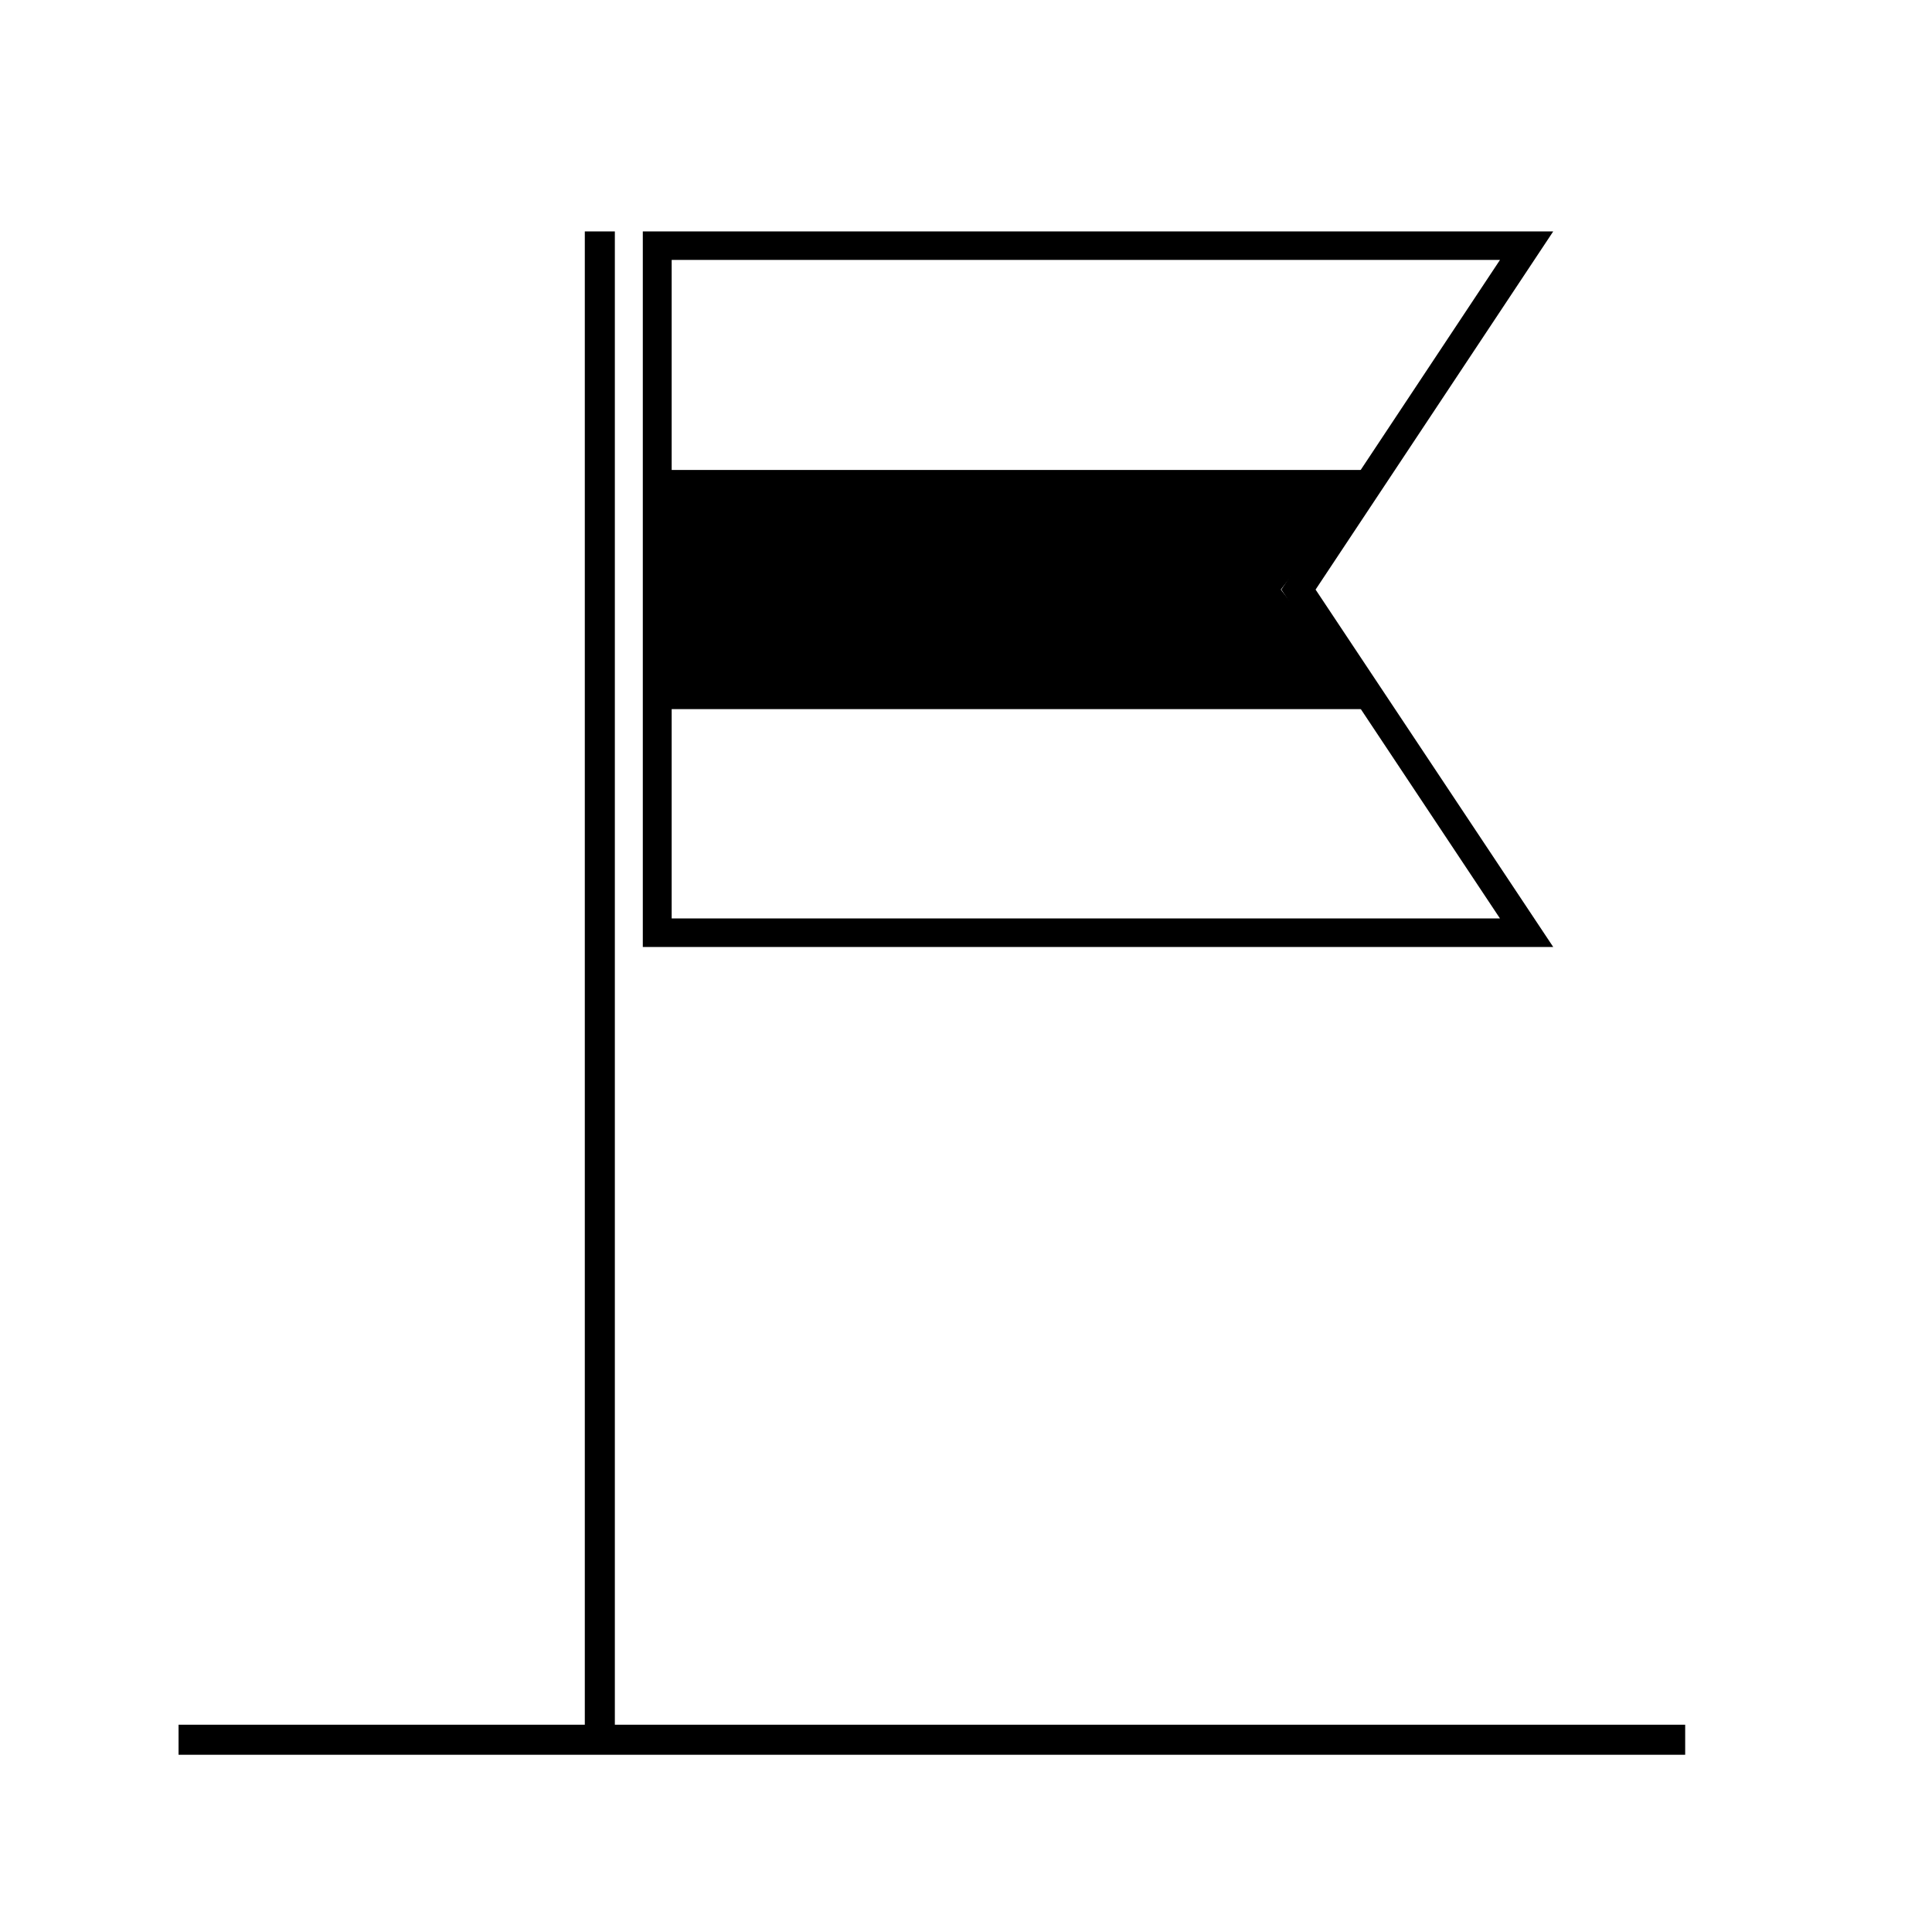
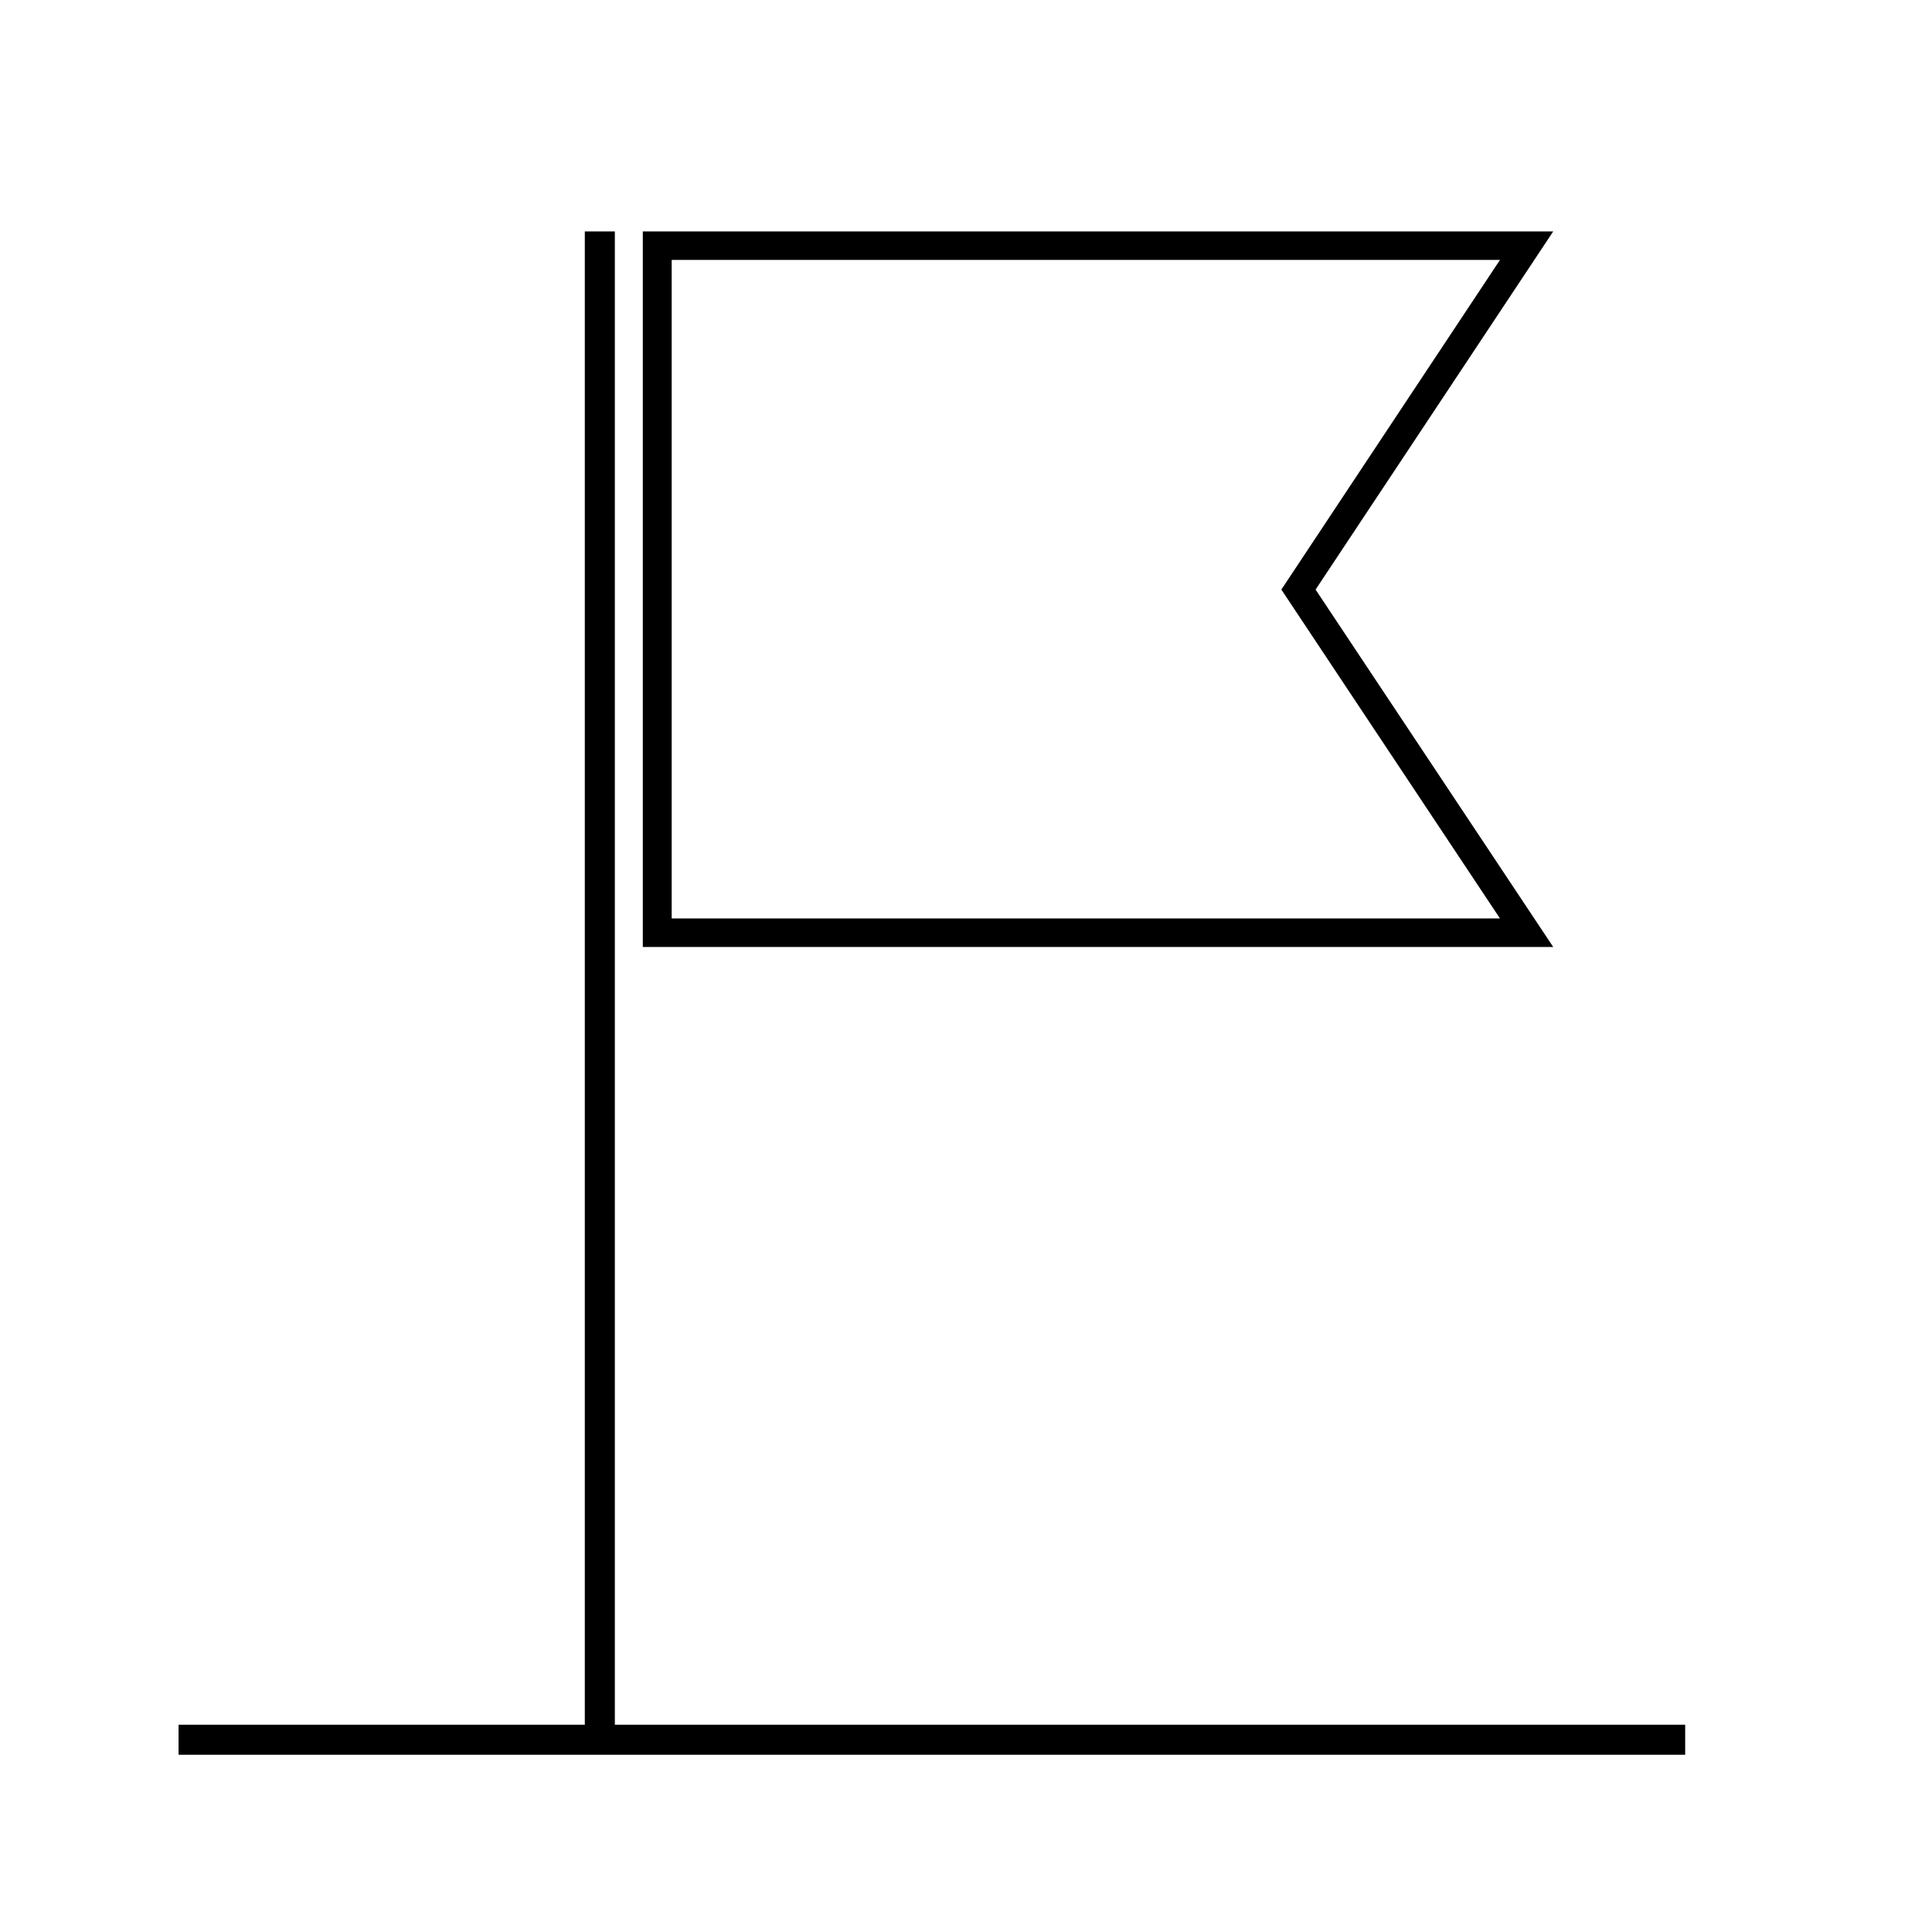
<svg xmlns="http://www.w3.org/2000/svg" fill="#000000" width="800px" height="800px" version="1.1" viewBox="144 144 512 512">
  <g>
    <path d="m191.32 609.03v-7.961h399.27v7.961z" />
    <path d="m298.98 205.33h7.961v399.27h-7.961z" />
    <path d="m555.62 394.96h-241.27v-189.63h241.27l-62.977 94.918zm-233.62-7.559h219.51l-57.938-87.156 57.938-87.359-219.51-0.004z" />
-     <path d="m508.07 331.93h-191.1v-63.379h191.1l-24.637 31.691z" />
  </g>
</svg>